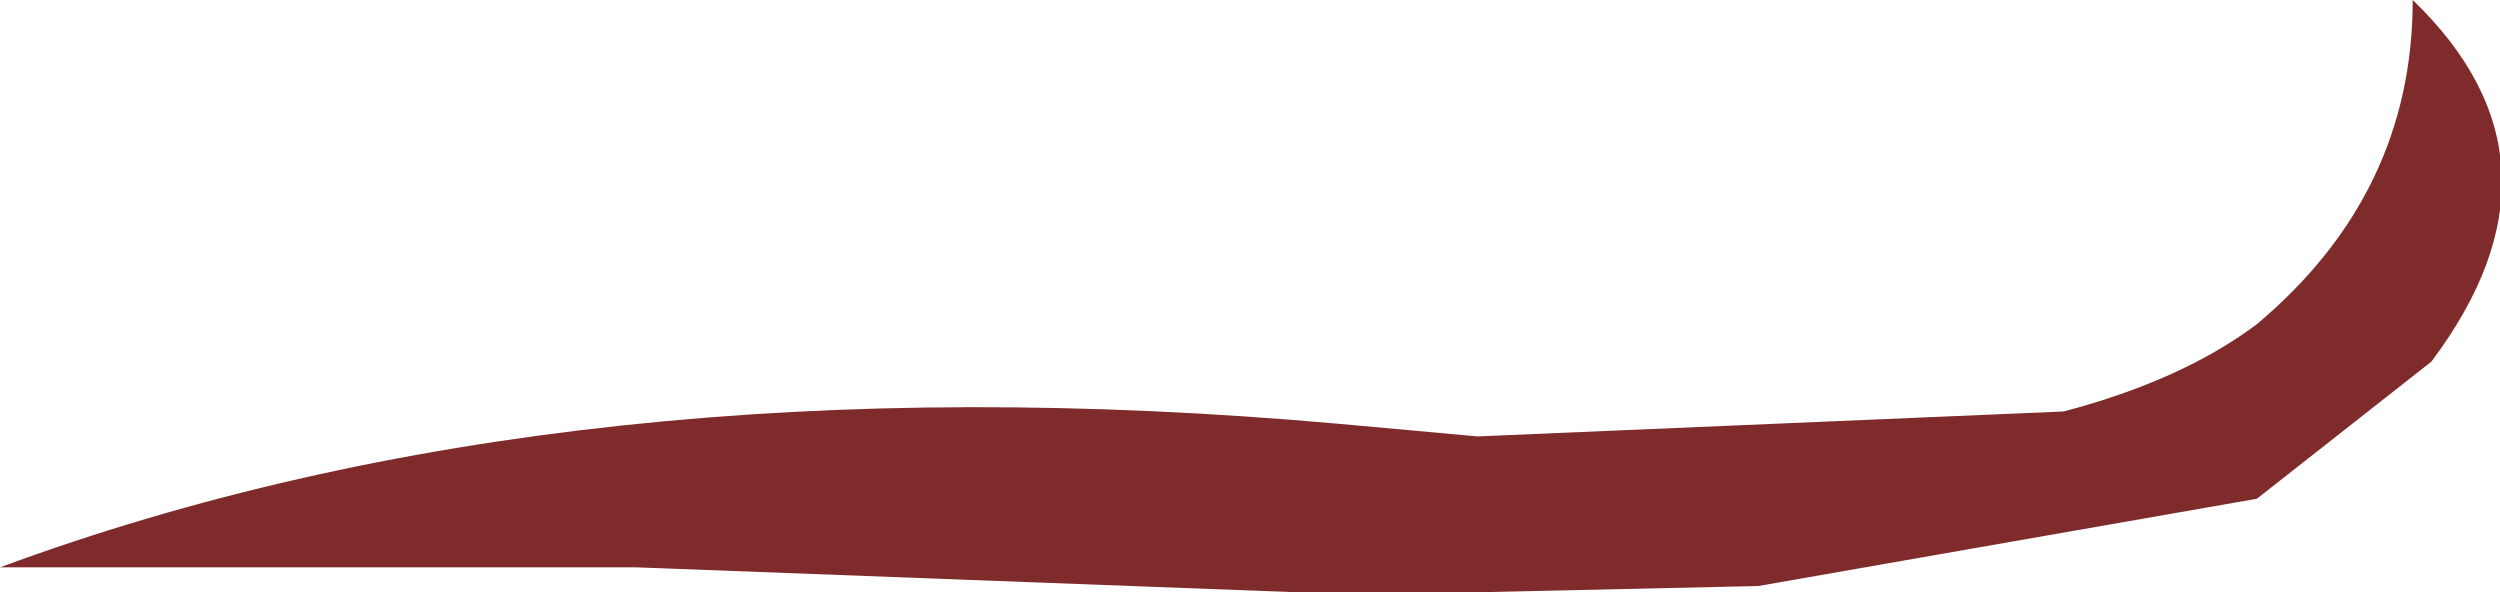
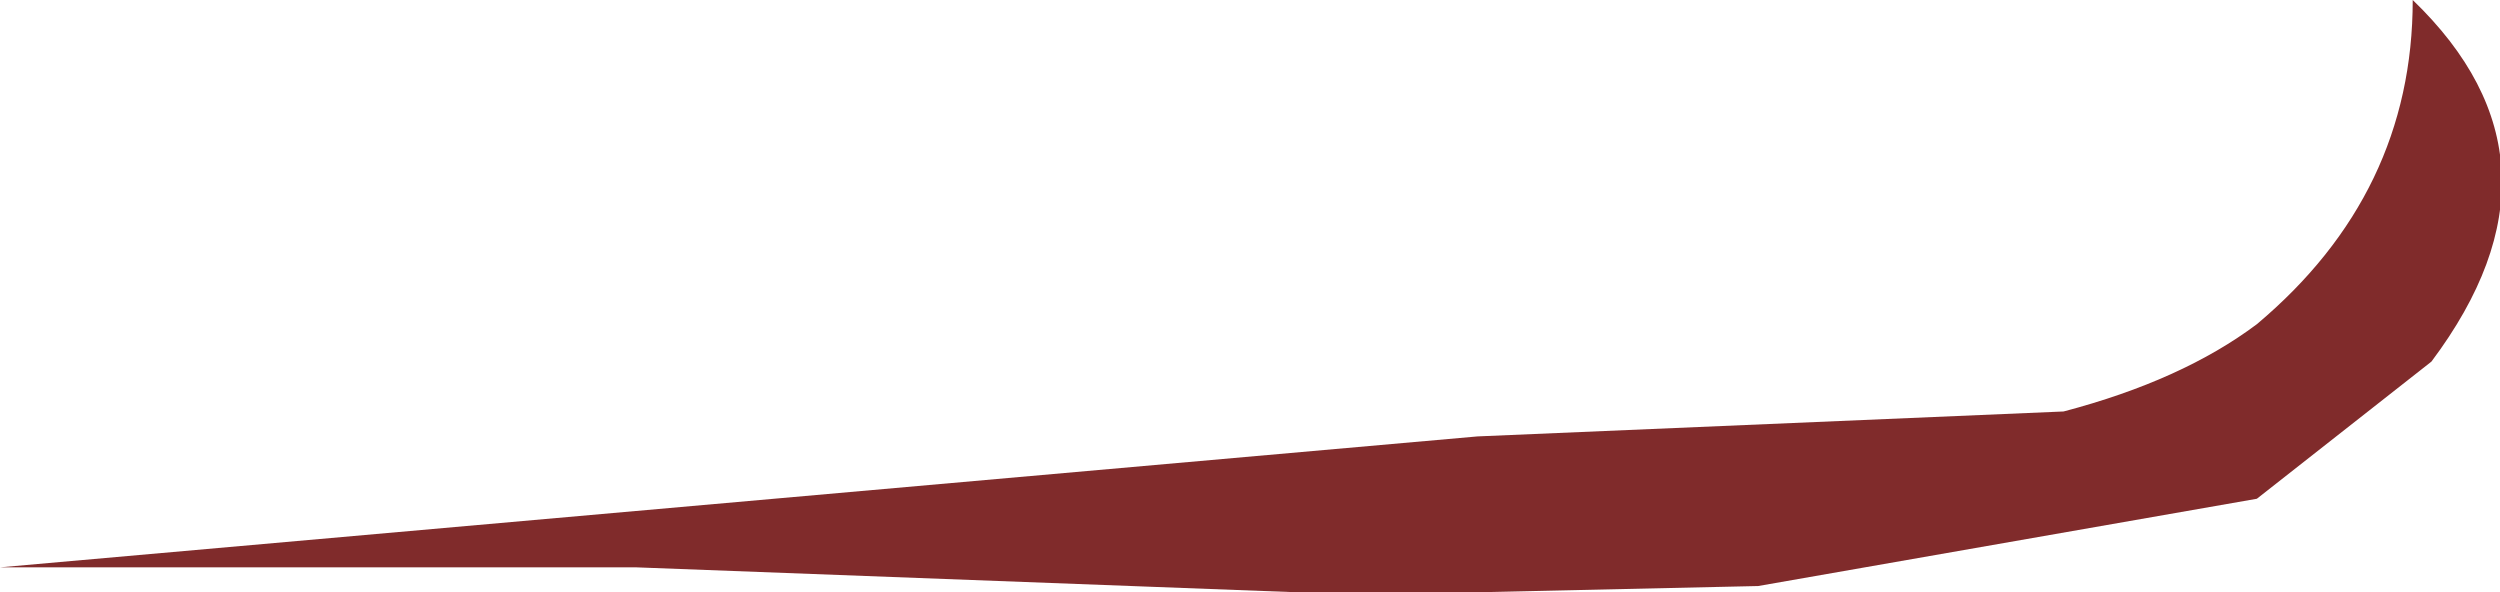
<svg xmlns="http://www.w3.org/2000/svg" height="4.75px" width="20.05px">
  <g transform="matrix(1.0, 0.0, 0.0, 1.0, 4.0, -0.35)">
-     <path d="M15.5 3.25 L14.1 4.35 10.1 5.05 7.85 5.1 6.4 5.1 1.1 4.9 -4.0 4.9 Q0.6 3.2 6.75 3.75 L7.85 3.85 12.55 3.65 Q13.5 3.4 14.1 2.95 15.35 1.9 15.35 0.35 16.7 1.65 15.5 3.25" fill="#802b2b" fill-rule="evenodd" stroke="none" />
+     <path d="M15.5 3.25 L14.1 4.35 10.1 5.05 7.85 5.1 6.4 5.1 1.1 4.9 -4.0 4.9 L7.85 3.85 12.55 3.65 Q13.5 3.4 14.1 2.95 15.35 1.9 15.35 0.35 16.7 1.65 15.5 3.25" fill="#802b2b" fill-rule="evenodd" stroke="none" />
  </g>
</svg>